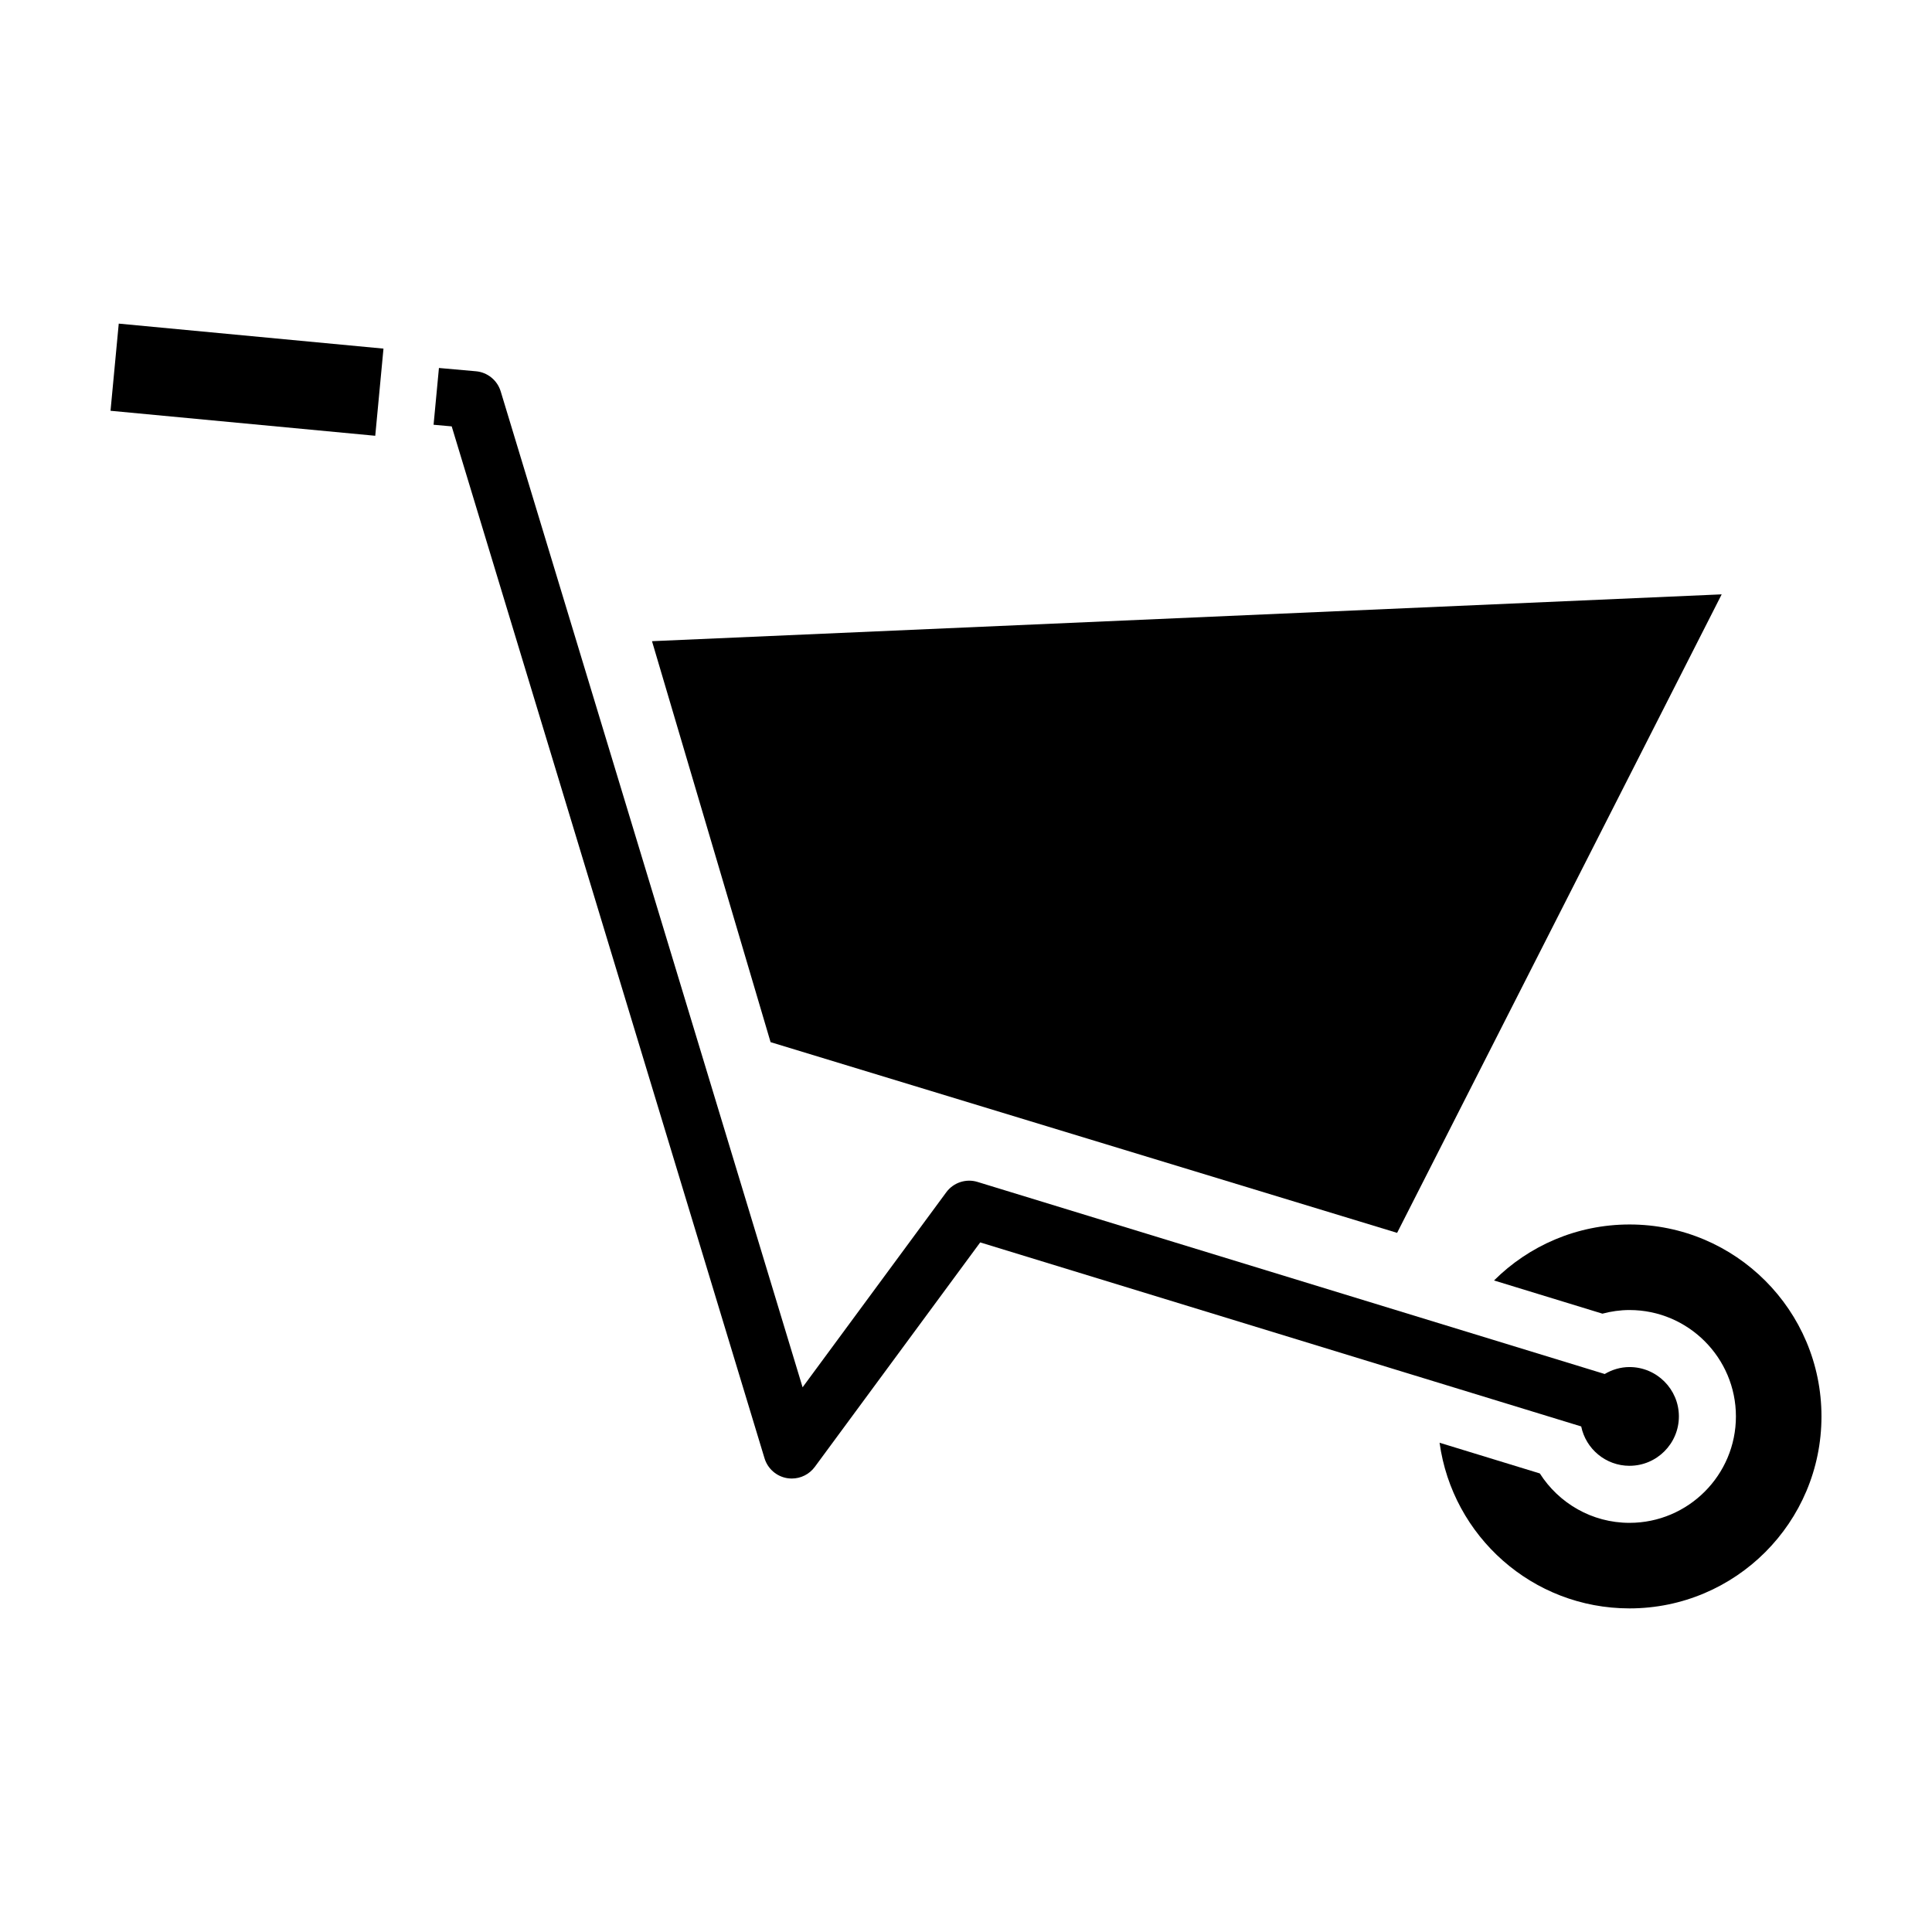
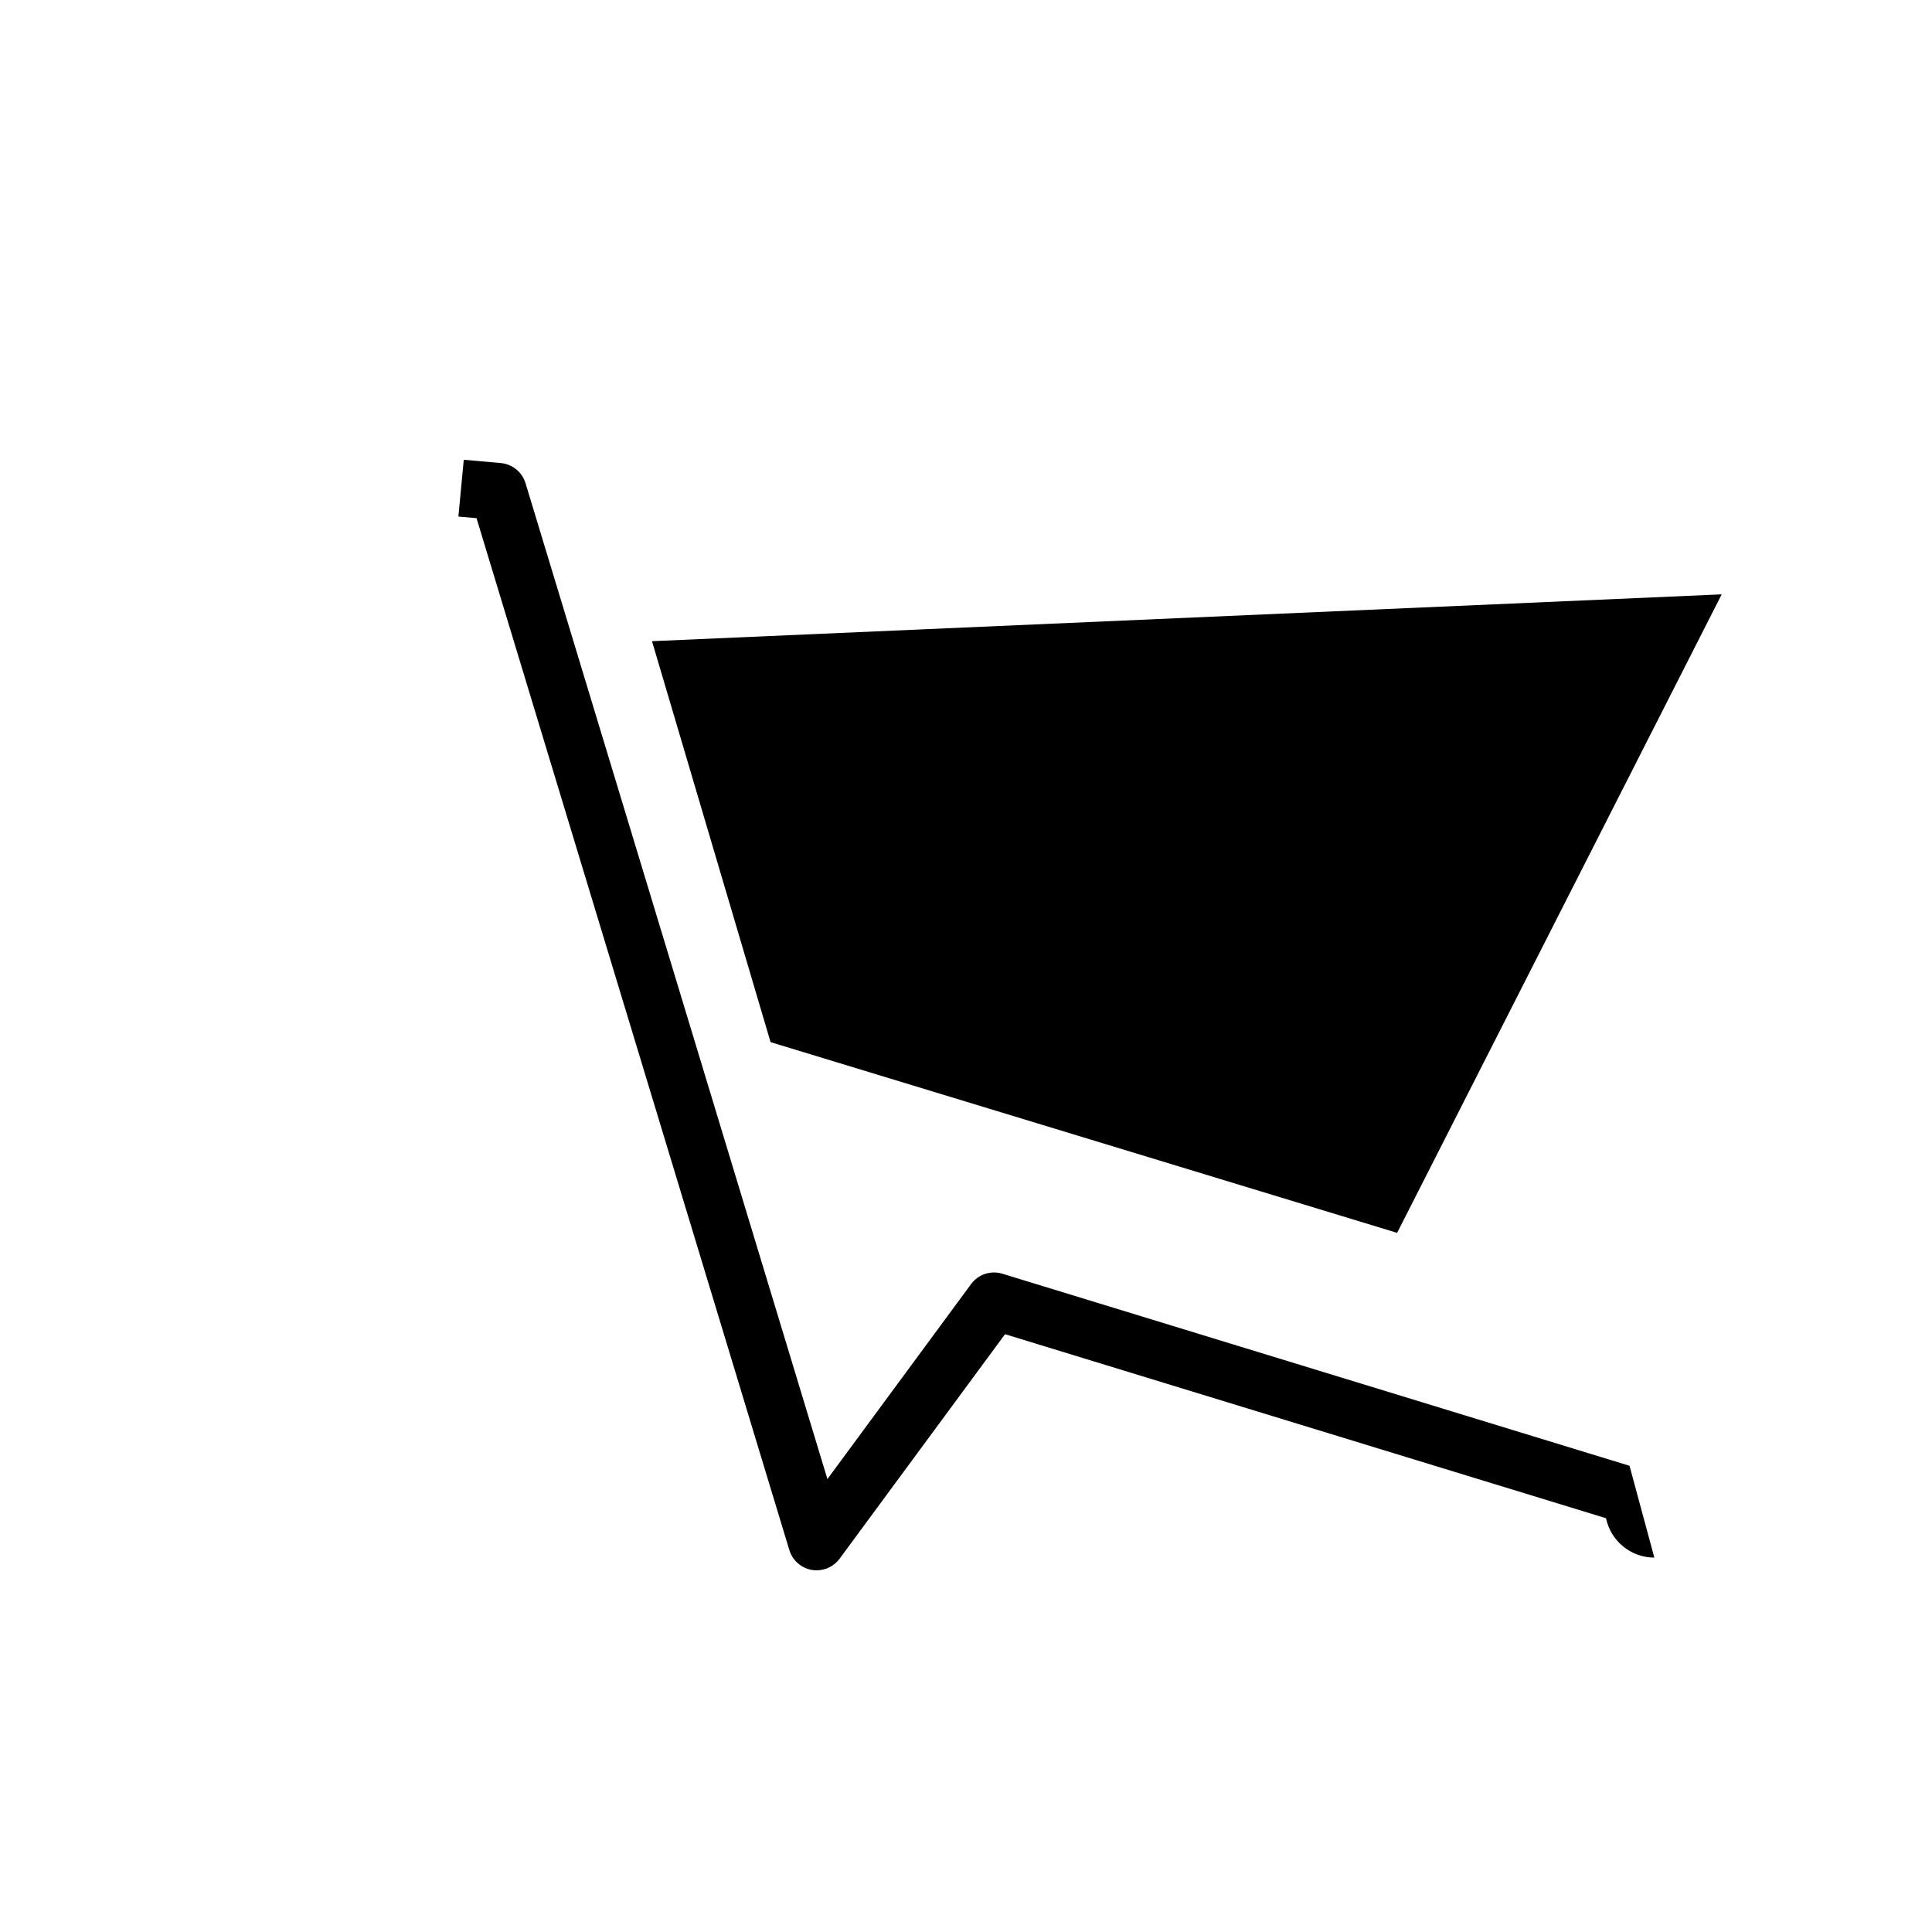
<svg xmlns="http://www.w3.org/2000/svg" fill="#000000" width="800px" height="800px" version="1.1" viewBox="144 144 512 512">
  <g>
    <path d="m514.25 470.72 86.016-169.21-283.48 12.41 31.426 106.26z" />
-     <path d="m575.84 532.45c7.215 0 13.082-5.871 13.082-13.082 0-7.215-5.871-13.082-13.082-13.082-2.41 0-4.637 0.699-6.578 1.84l-166.2-50.898c-3.055-0.945-6.394 0.156-8.293 2.742l-38.074 51.676-80.004-263.92c-0.898-2.949-3.492-5.062-6.559-5.336l-9.809-0.871-1.422 15.047 4.805 0.43 82.902 273.47c0.832 2.734 3.133 4.769 5.949 5.254 0.43 0.07 0.855 0.105 1.281 0.105 2.379 0 4.644-1.125 6.086-3.074l43.84-59.5 159.27 48.77c1.223 5.945 6.5 10.434 12.805 10.434z" />
-     <path d="m173.29 252.86 2.18-23.098 70.156 6.625-2.18 23.098z" />
-     <path d="m575.84 468.5c-14.016 0-26.703 5.672-35.906 14.836l28.723 8.797c2.297-0.605 4.695-0.961 7.18-0.961 15.547 0 28.199 12.652 28.199 28.199 0 15.547-12.652 28.199-28.199 28.199-9.992 0-18.762-5.234-23.77-13.094l-26.566-8.137c3.406 24.789 24.609 43.902 50.336 43.902 28.098-0.004 50.871-22.781 50.871-50.871 0-28.094-22.773-50.871-50.867-50.871z" />
+     <path d="m575.84 532.45l-166.2-50.898c-3.055-0.945-6.394 0.156-8.293 2.742l-38.074 51.676-80.004-263.92c-0.898-2.949-3.492-5.062-6.559-5.336l-9.809-0.871-1.422 15.047 4.805 0.43 82.902 273.47c0.832 2.734 3.133 4.769 5.949 5.254 0.43 0.07 0.855 0.105 1.281 0.105 2.379 0 4.644-1.125 6.086-3.074l43.84-59.5 159.27 48.77c1.223 5.945 6.5 10.434 12.805 10.434z" />
  </g>
</svg>